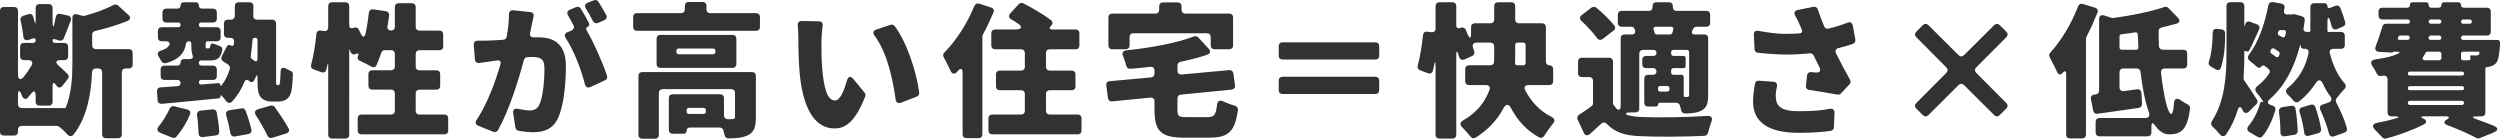
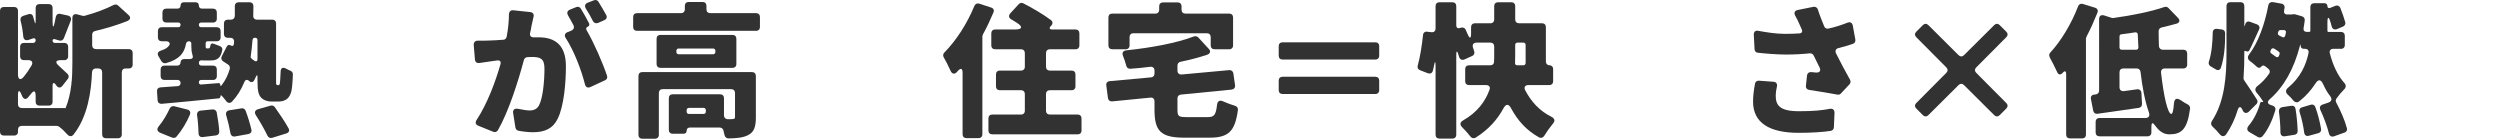
<svg xmlns="http://www.w3.org/2000/svg" id="Layer_2" viewBox="0 0 496.32 27.54">
  <defs>
    <style>.cls-1{fill:#323232;}</style>
  </defs>
  <g id="_レイヤー_4">
    <g>
      <path class="cls-1" d="M18.3,6.87v2.13c0,.45,.3,.75,.75,.75h6.54c.45,0,.75,.3,.75,.75v2.34c0,.45-.3,.75-.75,.75h-.66c-.45,0-.75,.3-.75,.75v12.36c0,.45-.3,.75-.75,.75h-2.4c-.45,0-.75-.3-.75-.75V14.34c0-.45-.3-.75-.75-.75h-.51c-.42,0-.72,.3-.75,.72-.15,3.87-.87,8.88-3.66,12.39-.36,.48-.87,.42-1.26-.03-.48-.54-1.08-1.14-1.68-1.56-.09-.06-.27-.12-.42-.12H4.32c-.45,0-.75,.3-.75,.75v.42c0,.45-.3,.75-.75,.75H.75c-.45,0-.75-.3-.75-.75V2.14c0-.45,.3-.75,.75-.75H2.82c.45,0,.75,.3,.75,.75V14.79c0,.99,.51,1.23,1.14,.45,.57-.69,1.08-1.44,1.56-2.25,.33-.63,.06-1.05-.66-1.05h-.87c-.45,0-.75-.3-.75-.75v-1.92c0-.45,.3-.75,.75-.75h1.83c.3,0,.51-.21,.51-.54,0-.3-.21-.45-.51-.36l-.9,.3c-.6,.21-.99-.09-1.05-.69-.09-.99-.27-2.13-.54-3.15-.09-.42,.09-.78,.51-.93l1.05-.33c.42-.15,.81,.03,.93,.45l.21,.75c.21,.84,.3,.84,.3-.06V1.56c0-.45,.3-.75,.75-.75h1.86c.45,0,.75,.3,.75,.75v2.82c0,1.14,.21,1.17,.42,.06,.09-.36,.15-.72,.21-1.05,.09-.48,.45-.75,.93-.63l1.5,.33c.51,.12,.72,.54,.54,1.02-.51,1.26-.96,2.52-1.38,3.51-.15,.36-.51,.54-.9,.42l-.9-.27c-.24-.06-.42,.06-.42,.3,0,.27,.18,.45,.45,.45h1.89c.45,0,.75,.3,.75,.75v1.92c0,.45-.3,.75-.75,.75h-.78c-.93,.03-1.08,.42-.39,1.05,.63,.57,1.32,1.23,1.8,1.68,.3,.3,.3,.69,.06,.99l-1.08,1.38c-.39,.51-.9,.42-1.26-.15-.39-.6-.69-.54-.69,.18v3.15c0,.45-.3,.75-.75,.75h-1.86c-.45,0-.75-.3-.75-.75v-1.14c0-1.14-.36-1.23-1.02-.33l-.45,.54c-.45,.57-.93,.42-1.23-.24l-.15-.36c-.36-.87-.66-.81-.66,.15v1.86c0,.45,.3,.75,.75,.75H12.96v.15c1.26-2.94,1.41-6.27,1.41-9.06V3.57c0-.6,.39-.87,.96-.72l.99,.27s.09,.03,.12,.03h.3s.09,0,.12-.03c2.1-.57,4.17-1.35,5.7-2.13,.3-.15,.63-.12,.87,.09l2.07,1.89c.51,.45,.42,.93-.21,1.2-2.01,.81-4.23,1.47-6.39,1.98-.36,.06-.6,.36-.6,.72Z" />
      <path class="cls-1" d="M54.99,16.86l.18,.06h.09c.06-.03,.15-.06,.21-.12,.09-.12,.12-.33,.15-.84l.09-1.65c0-.84,.42-1.05,1.14-.66,.27,.15,.54,.3,.81,.39,0,0,.03,0,.06,.03,.27,.15,.45,.39,.42,.72-.03,1.29-.15,2.73-.3,3.36-.18,.69-.48,1.2-.9,1.53-.45,.33-1.08,.48-1.68,.48h-1.38c-.75,0-1.53-.24-2.04-.78-.51-.57-.72-1.26-.72-3.42v-.69c0-.42-.12-.45-.3-.06l-.33,.69c-.24,.45-.63,.54-1.02,.18-.39-.36-.78-.27-.96,.21-.6,1.47-1.41,2.79-2.46,3.9-.39,.36-.84,.3-1.17-.15-.24-.33-.54-.69-.84-1.02-.15-.15-.27-.12-.27,.09,0,.24-.15,.42-.33,.42h-.06c-3.99,.42-8.04,.78-11.28,1.08-.45,.03-.78-.24-.81-.69l-.12-1.77c-.03-.48,.24-.78,.72-.81,1.02-.06,2.13-.15,3.36-.24,.36,0,.6-.27,.6-.63s-.24-.6-.6-.6h-2.61c-.45,0-.75-.3-.75-.75v-1.35c0-.45,.3-.75,.75-.75h2.58c.36,0,.63-.27,.63-.66,0-.36,.27-.63,.66-.63h.9c.9,0,.99-.24,.78-.93-.15-.42-.21-1.02-.21-1.77v-.42c0-.24-.21-.42-.45-.42-.3,0-.54,.18-.6,.48-.33,1.86-1.29,3.12-3.99,3.87-.39,.09-.75-.12-.93-.45-.12-.24-.27-.48-.42-.72-.48-.69-.33-1.14,.51-1.38,.75-.24,1.2-.57,1.47-.96,.33-.45-.03-.84-.6-.84h-.87c-.45,0-.75-.3-.75-.75v-1.29c0-.45,.3-.75,.75-.75h3.3c.27,0,.45-.18,.45-.48,0-.27-.18-.45-.45-.45h-2.4c-.45,0-.75-.3-.75-.75v-1.26c0-.45,.3-.75,.75-.75h2.22c.39,0,.63-.24,.63-.63s.24-.63,.63-.63h2.37c.39,0,.63,.24,.63,.63s.24,.63,.63,.63h2.19c.45,0,.75,.3,.75,.75v1.26c0,.45-.3,.75-.75,.75h-2.34c-.3,0-.48,.18-.48,.45,0,.3,.18,.48,.48,.48h3.09c.45,0,.75,.3,.75,.75v1.29c0,.45-.3,.75-.75,.75h-1.8c-.27,0-.42,.15-.42,.39v.42c0,.57,.03,.6,.24,.6h.33c.18,0,.3-.09,.36-.54,.09-.42,.33-.54,.66-.36h.06l1.11,.42c.39,.12,.63,.45,.54,.84-.33,1.59-1.02,2.04-2.34,2.04h-1.23l-.54-.03c-.33,0-.54,.18-.54,.51s.21,.54,.54,.54h2.28c.45,0,.75,.3,.75,.75v1.35c0,.45-.3,.75-.75,.75h-2.34c-.3,0-.48,.18-.48,.45,0,.3,.18,.48,.45,.45l3.42-.27c.24-.03,.39,.12,.39,.36s.09,.27,.24,.09c.75-.96,1.29-2.04,1.65-3.3,.06-.3-.06-.63-.3-.81l-1.02-.66c-.36-.24-.48-.63-.27-1.02l.96-1.89c.18-.36,.51-.45,.84-.24,.33,.18,.57,.06,.6-.33l.03-.42c.03-.48-.27-.78-.75-.78h-.51c-.45,0-.75-.3-.75-.75v-2.1c0-.45,.3-.75,.75-.75h.66c.42,0,.72-.3,.75-.72V1.2c0-.45,.3-.75,.75-.75h2.19c.45,0,.75,.3,.75,.75,0,.66-.03,1.29-.03,1.92-.03,.48,.27,.78,.75,.78h3.03c.45,0,.75,.3,.75,.75v11.88c0,.09,0,.15,.06,.21,0,.03,.03,.09,.06,.09s.03,.03,.06,.03Zm-20.73,10.47h-.06l-2.37-.96c-.66-.27-.75-.78-.3-1.32,.81-.96,1.59-2.25,2.16-3.51,.18-.36,.54-.54,.9-.45l2.61,.66c.48,.12,.69,.51,.51,.99-.66,1.59-1.65,3.21-2.67,4.38-.18,.24-.51,.3-.78,.21Zm5.55-5.37l2.4-.24c.39-.03,.72,.21,.81,.57,.24,1.26,.45,2.7,.51,3.81,.03,.42-.24,.72-.63,.78l-2.64,.33c-.51,.06-.84-.24-.84-.75-.03-1.08-.12-2.4-.3-3.6-.06-.48,.21-.84,.69-.9Zm5.7-.06l2.43-.39c.36-.06,.69,.12,.81,.45,.48,1.23,.9,2.67,1.17,3.81,.09,.42-.18,.78-.6,.84l-2.67,.48c-.45,.09-.81-.18-.9-.63-.18-1.08-.48-2.37-.84-3.57-.15-.51,.09-.9,.6-.99Zm5.16-14.4h-.09c-.24,0-.42,.18-.45,.42-.09,1.17-.21,2.28-.36,3.33-.03,.15,.06,.3,.18,.39,.15,.15,.33,.27,.48,.36,.42,.33,.69,.18,.69-.33v-3.72c0-.27-.18-.45-.45-.45Zm.54,14.19l2.52-.72c.3-.09,.63,.03,.81,.27,.93,1.32,2.04,2.94,2.76,4.26,.24,.45,.03,.84-.45,.99l-2.82,.87c-.39,.12-.75-.06-.93-.42-.57-1.2-1.44-2.73-2.31-4.08-.33-.54-.18-.99,.42-1.17Z" />
-       <path class="cls-1" d="M83.28,22.74h4.95c.45,0,.75,.3,.75,.75v2.43c0,.45-.3,.75-.75,.75h-16.47c-.45,0-.75-.3-.75-.75v-2.43c0-.45,.3-.75,.75-.75h5.88c.45,0,.75-.3,.75-.75v-3.45c0-.45-.3-.75-.75-.75h-3.75c-.45,0-.75-.3-.75-.75v-2.34c0-.45,.3-.75,.75-.75h3.75c.45,0,.75-.3,.75-.75v-2.49c0-.45-.3-.75-.75-.75h-1.23c-.36,0-.63,.21-.72,.54-.3,.87-.6,1.65-.93,2.4-.21,.45-.63,.57-1.08,.3-.66-.39-1.53-.81-2.25-1.14-.42-.18-.54-.57-.33-.99s-.03-.57-.45-.36c-.48,.21-.93,.03-1.08-.48-.12-.51-.24-.48-.24,.03V26.76c0,.45-.3,.75-.75,.75h-2.67c-.45,0-.75-.3-.75-.75V13.29c0-.84-.06-.87-.24-.06v.06c-.06,.18-.09,.36-.15,.54-.12,.48-.51,.66-.96,.51l-1.56-.57c-.42-.15-.6-.51-.48-.93,.48-1.74,.84-4.08,1.05-6.09,.03-.45,.36-.75,.84-.69l.66,.09c.51,.09,.84-.21,.84-.75V1.2c0-.45,.3-.75,.75-.75h2.67c.45,0,.75,.3,.75,.75v3.84c0,.51,.39,.69,.87,.48,.39-.15,.84-.06,1.02,.33,.15,.27,.27,.54,.39,.81,.39,.84,.78,.84,.99-.09,.27-1.29,.48-2.67,.63-4.05,.06-.45,.39-.72,.87-.66l2.52,.36c.42,.09,.69,.42,.63,.84-.09,.75-.21,1.5-.33,2.22-.06,.48,.24,.78,.72,.78,.45,0,.75-.3,.75-.75V1.39c0-.45,.3-.75,.75-.75h2.64c.45,0,.75,.3,.75,.75v3.93c0,.45,.3,.75,.75,.75h3.96c.45,0,.75,.3,.75,.75v2.4c0,.45-.3,.75-.75,.75h-3.96c-.45,0-.75,.3-.75,.75v2.49c0,.45,.3,.75,.75,.75h3.36c.45,0,.75,.3,.75,.75v2.34c0,.45-.3,.75-.75,.75h-3.36c-.45,0-.75,.3-.75,.75v3.45c0,.45,.3,.75,.75,.75Z" />
      <path class="cls-1" d="M101.91,2.04l3.39,.36c.48,.06,.75,.42,.63,.9l-.42,1.89c-.06,.45-.15,.9-.27,1.35-.12,.57,.18,.9,.75,.87h.96c3.24,0,5.4,1.53,5.4,5.73,0,3.33-.39,7.86-1.59,10.35-.96,2.04-2.61,2.76-4.92,2.76-.9,0-2.01-.12-2.94-.3-.3-.06-.51-.33-.57-.6l-.45-2.85c-.12-.69,.24-1.02,.96-.9,.87,.18,1.8,.33,2.28,.33,.9,0,1.53-.3,1.92-1.08,.72-1.41,1.05-4.62,1.05-7.23,0-2.07-.87-2.31-2.61-2.31-.21,0-.48,0-.78,.03-.33,.03-.6,.24-.69,.57-1.11,4.17-3,10.17-5.16,13.95-.21,.33-.57,.45-.93,.3l-2.97-1.2c-.54-.21-.66-.66-.33-1.14,2.16-3.3,3.75-7.62,4.74-11.07,.15-.54-.12-.81-.63-.75l-.9,.12c-.69,.09-1.77,.24-2.67,.39-.48,.06-.84-.21-.87-.69l-.24-2.91c-.03-.51,.3-.84,.81-.84,.81,.03,1.59,0,2.4-.03,.72-.03,1.62-.06,2.67-.15,.33,0,.6-.27,.66-.6,.3-1.62,.45-3.12,.45-4.47,.03-.51,.33-.84,.87-.78Zm14.76,3.27c-.3,.12-.39,.39-.21,.69,1.47,2.52,3.21,6.51,4.05,9.03,.15,.39-.03,.75-.39,.9l-2.91,1.35c-.54,.24-.93,.03-1.08-.54-.72-2.88-2.19-6.69-3.81-9.18-.33-.48-.21-.93,.33-1.17l.81-.33c.45-.21,.6-.63,.39-1.05-.36-.66-.72-1.35-1.08-1.95-.27-.48-.15-.93,.36-1.14l1.26-.51c.33-.15,.72-.03,.9,.27,.57,.9,1.2,2.07,1.65,2.94,.15,.27,.03,.57-.27,.69Zm3.33-1.32l-1.29,.57c-.39,.15-.78,0-.99-.36-.39-.81-.9-1.71-1.41-2.49-.3-.51-.18-.96,.36-1.17l1.23-.48c.33-.15,.72-.03,.9,.27,.51,.81,1.11,1.86,1.56,2.67,.21,.39,.06,.81-.36,.99Z" />
      <path class="cls-1" d="M141,2.61h9.12c.45,0,.75,.3,.75,.75v2.01c0,.45-.3,.75-.75,.75h-23.67c-.45,0-.75-.3-.75-.75V3.36c0-.45,.3-.75,.75-.75h8.76c.45,0,.75-.3,.75-.75v-.72c0-.45,.3-.75,.75-.75h2.79c.45,0,.75,.3,.75,.75v.72c0,.45,.3,.75,.75,.75Zm9.06,12.45v8.28c0,1.77-.33,2.88-1.53,3.48-1.05,.54-2.34,.63-3.9,.66-.39,0-.69-.27-.78-.63l-.24-.99v-.06c-.15-.27-.39-.48-.72-.48h-5.94c-.39,0-.63,.24-.63,.63,0,.36-.24,.6-.6,.6h-2.19c-.45,0-.75-.3-.75-.75v-6.33c0-.45,.3-.75,.75-.75h9.45c.45,0,.75,.3,.75,.75v3.45c0,.42,.3,.72,.72,.75,.36,0,.72,0,.93-.03h.06c.3,0,.48-.09,.48-.39v-4.8c0-.45-.3-.75-.75-.75h-13.62c-.45,0-.75,.3-.75,.75v8.34c0,.45-.3,.75-.75,.75h-2.55c-.45,0-.75-.3-.75-.75V15.06c0-.45,.3-.75,.75-.75h21.81c.45,0,.75,.3,.75,.75Zm-3.87-7.38v5.04c0,.45-.3,.75-.75,.75h-14.34c-.45,0-.75-.3-.75-.75V7.68c0-.45,.3-.75,.75-.75h14.34c.45,0,.75,.3,.75,.75Zm-4.17,2.64v-.24c0-.27-.18-.45-.45-.45h-6.84c-.27,0-.45,.18-.45,.45v.24c0,.27,.18,.45,.45,.45h6.84c.27,0,.45-.18,.45-.45Zm-1.89,11.85v-.3c0-.27-.18-.45-.45-.45h-2.91c-.27,0-.45,.18-.45,.45v.3c0,.27,.18,.45,.45,.45h2.91c.27,0,.45-.18,.45-.45Z" />
-       <path class="cls-1" d="M163.32,5.13c-.15,1.08-.24,2.31-.24,2.94,0,1.86,0,3.72,.15,5.61,.36,3.69,.93,6.27,2.55,6.27,1.02,0,1.83-2.07,2.34-3.9,.24-.9,.75-1.05,1.35-.3l2.19,2.67c.15,.18,.21,.48,.12,.75-1.89,4.65-3.66,6.33-6.09,6.33-3.33,0-6.09-2.85-6.9-10.59-.27-2.67-.3-5.88-.3-7.68,0-.6-.03-1.38-.12-2.13-.06-.57,.21-.93,.78-.93l3.42,.06c.54,0,.84,.36,.75,.9Zm14.28,.03c2.46,3.21,4.41,9.36,4.89,13.23,.03,.33-.15,.66-.48,.78l-3.18,1.23c-.54,.18-.96-.06-1.02-.63-.54-3.87-1.62-9.24-4.17-12.66-.42-.57-.3-1.05,.36-1.26l2.79-.93c.3-.09,.6,0,.81,.24Z" />
      <path class="cls-1" d="M194.4,.72l2.37,.78c.48,.15,.66,.54,.45,.99-.6,1.41-1.29,2.91-2.07,4.32-.03,.03-.03,.09-.03,.12l-.09,.24V26.67c0,.45-.3,.75-.75,.75h-2.43c-.45,0-.75-.3-.75-.75V14.46c0-.9-.36-1.02-.96-.36l-.15,.18c-.48,.54-.99,.42-1.29-.24-.39-.87-.9-1.92-1.35-2.67-.18-.33-.12-.72,.15-.96,2.31-2.34,4.53-5.76,5.94-9.24,.18-.39,.54-.57,.96-.45Zm14.01,22.02h5.55c.45,0,.75,.3,.75,.75v2.43c0,.45-.3,.75-.75,.75h-16.98c-.45,0-.75-.3-.75-.75v-2.43c0-.45,.3-.75,.75-.75h5.73c.45,0,.75-.3,.75-.75v-3.33c0-.45-.3-.75-.75-.75h-4.23c-.45,0-.75-.3-.75-.75v-2.4c0-.45,.3-.75,.75-.75h4.23c.45,0,.75-.3,.75-.75v-2.73c0-.45-.3-.75-.75-.75h-5.16c-.45,0-.75-.3-.75-.75v-2.43c0-.45,.3-.75,.75-.75h3.99c1.41,0,1.56-.54,.39-1.29-.39-.24-.78-.51-1.17-.72-.51-.3-.57-.75-.18-1.2l1.68-1.83c.24-.24,.6-.33,.9-.15,1.77,.9,4.02,2.22,5.49,3.33,.36,.27,.39,.72,.09,1.05l-.12,.12c-.39,.42-.27,.69,.3,.69h4.62c.45,0,.75,.3,.75,.75v2.43c0,.45-.3,.75-.75,.75h-5.13c-.45,0-.75,.3-.75,.75v2.73c0,.45,.3,.75,.75,.75h4.35c.45,0,.75,.3,.75,.75v2.4c0,.45-.3,.75-.75,.75h-4.35c-.45,0-.75,.3-.75,.75v3.33c0,.45,.3,.75,.75,.75Z" />
      <path class="cls-1" d="M239.76,23.25c1.26,0,1.62-.39,1.86-2.43,.09-.81,.57-1.02,1.29-.66,.72,.33,1.56,.63,2.28,.84,.39,.12,.63,.45,.57,.84-.57,4.23-1.86,5.49-5.61,5.49h-5.04c-4.65,0-5.91-1.32-5.91-5.52v-1.68c0-.51-.33-.81-.81-.75l-7.62,.75c-.42,.03-.75-.24-.81-.66l-.33-2.52c-.06-.48,.21-.81,.69-.84l8.19-.75c.42-.03,.69-.33,.69-.75v-.6c0-.51-.33-.81-.87-.75-1.32,.18-2.64,.3-3.9,.39-.45,.03-.75-.21-.84-.63-.15-.6-.39-1.29-.63-1.89-.27-.63-.03-1.05,.66-1.14,4.92-.51,9.96-1.44,13.41-2.76,.3-.09,.63-.03,.84,.18l2.07,2.25c.48,.48,.36,.96-.27,1.2-1.68,.57-3.45,1.02-5.31,1.41-.36,.06-.6,.36-.6,.75v1.02c0,.48,.33,.78,.81,.75l9.48-.87c.42-.03,.75,.24,.81,.66l.33,2.34c.06,.48-.21,.81-.69,.87l-10.05,.99c-.42,.03-.69,.33-.69,.75v2.22c0,1.35,.21,1.5,1.86,1.5h4.14Zm-15.51-15.9v1.68c0,.45-.3,.75-.75,.75h-2.7c-.45,0-.75-.3-.75-.75V3.45c0-.45,.3-.75,.75-.75h8.58c.45,0,.75-.3,.75-.75v-.72c0-.45,.3-.75,.75-.75h2.94c.45,0,.75,.3,.75,.75v.72c0,.45,.3,.75,.75,.75h8.73c.45,0,.75,.3,.75,.75v5.58c0,.45-.3,.75-.75,.75h-2.94c-.45,0-.75-.3-.75-.75v-1.68c0-.45-.3-.75-.75-.75h-14.61c-.45,0-.75,.3-.75,.75Z" />
      <path class="cls-1" d="M254.61,8.4h18.45c.45,0,.75,.3,.75,.75v1.92c0,.45-.3,.75-.75,.75h-18.45c-.45,0-.75-.3-.75-.75v-1.92c0-.45,.3-.75,.75-.75Zm-.75,9.51v-1.92c0-.45,.3-.75,.75-.75h18.45c.45,0,.75,.3,.75,.75v1.92c0,.45-.3,.75-.75,.75h-18.45c-.45,0-.75-.3-.75-.75Z" />
      <path class="cls-1" d="M307.59,16.89h-4.14c-.69,0-.96,.42-.66,1.02,1.17,2.25,2.85,4.11,5.22,5.28,.66,.33,.78,.84,.27,1.38-.6,.72-1.23,1.62-1.71,2.4-.24,.36-.63,.51-1.02,.3-2.46-1.35-4.23-3.3-5.55-5.76-.48-.93-1.02-.93-1.53,0-1.17,2.19-2.94,4.2-5.52,5.82-.36,.21-.75,.12-1.02-.21-.45-.57-1.05-1.26-1.62-1.83-.54-.51-.48-1.02,.15-1.38,2.88-1.65,4.41-3.78,5.25-6.09,.21-.54-.09-.93-.69-.93h-3.39c-.45,0-.75-.3-.75-.75v-2.43c0-.45,.3-.75,.75-.75h4.26c.42,0,.72-.27,.72-.69,.03-.48,.03-.93,.03-1.41v-1.65c0-.45-.3-.75-.75-.75h-2.73c-.66,0-.93,.42-.72,1.02l.24,.72c.12,.39-.06,.75-.39,.9l-1.53,.69c-.54,.24-.96,0-1.11-.57-.03-.12-.09-.24-.12-.36v-.06c-.24-.78-.42-.72-.42,.09v15.87c0,.45-.3,.75-.75,.75h-2.61c-.45,0-.75-.3-.75-.75V13.14c0-1.05-.12-1.08-.33-.03-.06,.33-.12,.63-.21,.93-.12,.48-.51,.66-.96,.51l-1.56-.6c-.42-.15-.6-.51-.48-.93,.48-1.71,.84-4.08,1.05-6.06,.03-.45,.39-.75,.84-.66l.81,.09c.51,.06,.84-.21,.84-.75V1.2c0-.45,.3-.75,.75-.75h2.61c.45,0,.75,.3,.75,.75v3.84c0,.51,.36,.69,.84,.48,.39-.15,.84-.03,1.02,.36,.12,.3,.27,.6,.39,.9,.42,.96,.69,.9,.69-.12v-1.29c0-.45,.3-.75,.75-.75h3.09c.45,0,.75-.3,.75-.75V1.2c0-.45,.3-.75,.75-.75h2.67c.45,0,.75,.3,.75,.75V3.87c0,.45,.3,.75,.75,.75h4.59c.45,0,.75,.3,.75,.75v6.87c0,.42,.3,.72,.72,.72s.72,.3,.72,.72v2.46c0,.45-.3,.75-.75,.75Zm-6.78-7.98v1.98c0,.54-.03,1.08-.03,1.59-.03,.3,.15,.48,.45,.48h1.2c.27,0,.45-.18,.45-.45v-3.6c0-.27-.18-.45-.45-.45h-1.17c-.27,0-.45,.18-.45,.45Z" />
-       <path class="cls-1" d="M324.69,22.32h-1.02c-1.08,0-1.2,.39-.18,.63,.63,.15,1.32,.24,2.1,.27,3.21,.15,9.12,.09,13.38-.21,.78-.03,1.08,.39,.81,1.11-.27,.72-.51,1.56-.69,2.25-.09,.33-.36,.57-.72,.6-3.75,.18-9.39,.24-12.84,.06-2.88-.12-4.89-.72-6.51-2.4-.33-.39-.78-.42-1.14-.06-.72,.66-1.44,1.32-2.28,2.07-.45,.36-.93,.27-1.17-.27l-1.23-2.64c-.15-.36-.03-.75,.3-.96,.81-.51,1.65-1.08,2.46-1.68,.18-.12,.3-.36,.3-.6v-4.44c0-.45-.3-.75-.75-.75h-1.47c-.45,0-.75-.3-.75-.75v-2.34c0-.45,.3-.75,.75-.75h5.43c.45,0,.75,.3,.75,.75v8.25l.06,.21c.03,.06,.06,.12,.06,.15,.18,.24,.36,.51,.54,.72,.48,.48,.87,.24,.87-.45V7.59c0-.45,.3-.75,.75-.75h1.5c.45,0,.72-.3,.6-.78l-.09-.3c-.09-.27-.36-.45-.66-.45h-1.92c-.45,0-.75-.3-.75-.75v-1.65c0-.45,.3-.75,.75-.75h5.4c.45,0,.75-.3,.75-.75v-.21c0-.45,.3-.75,.75-.75h2.52c.45,0,.75,.3,.75,.75v.21c0,.45,.3,.75,.75,.75h5.91c.45,0,.75,.3,.75,.75v1.65c0,.45-.3,.75-.75,.75h-1.95c-.27,0-.54,.15-.66,.39l-.18,.36c-.21,.48-.03,.78,.48,.78h1.92c.45,0,.75,.3,.75,.75v11.28c0,1.62-.27,2.49-1.29,3.06-.87,.48-1.95,.57-3.3,.6-.39,0-.69-.27-.78-.63-.06-.33-.18-.69-.27-1.02-.09-.3-.39-.48-.69-.48h-3.24c-.24,0-.39,.15-.39,.36,0,.24-.15,.39-.36,.39h-1.62c-.45,0-.75-.3-.75-.75v-4.8c0-.45,.3-.75,.75-.75h1.02c.39,0,.66-.27,.66-.66s-.27-.66-.66-.66h-1.41c-.45,0-.75-.3-.75-.75v-.93c0-.45,.3-.75,.75-.75h1.47c.36,0,.6-.24,.6-.6s-.24-.6-.6-.6h-2.07c-.45,0-.75,.3-.75,.75v10.92c0,.45-.3,.75-.75,.75Zm-4.35-16.26l-2.16,1.68c-.42,.3-.87,.21-1.14-.21-.78-1.08-1.95-2.31-3.09-3.39-.39-.39-.36-.84,.09-1.17l1.92-1.47h.06c.3-.18,.63-.18,.9,.03,1.26,1.05,2.67,2.4,3.57,3.54,.27,.33,.21,.75-.15,.99Zm11.43-.75h-3c-.45,0-.6,.24-.45,.66,.06,.18,.12,.33,.15,.51,.06,.21,.24,.36,.45,.36h2.64c.21,0,.39-.15,.45-.33l.18-.66c.09-.33-.09-.54-.42-.54Zm-.33,12.42v-.21c0-.27-.18-.45-.45-.45h-1.38c-.27,0-.45,.18-.45,.45v.21c0,.27,.18,.45,.45,.45h1.38c.27,0,.45-.18,.45-.45Zm3.15,1.53h.3c.33,0,.45-.12,.45-.45V10.35c0-.27-.18-.45-.45-.45h-2.67c-.27,0-.45,.18-.45,.45v.3c0,.27,.18,.45,.45,.45h1.98c.27,0,.45,.18,.45,.45v1.53c0,.27-.18,.45-.45,.45h-1.98c-.27,0-.45,.18-.45,.45v.42c0,.27,.18,.45,.45,.45h1.59c.27,0,.45,.18,.45,.45v3.63c0,.21,.12,.33,.33,.33Z" />
      <path class="cls-1" d="M349.2,16.02l2.88,.21c.54,.03,.81,.42,.69,.96-.15,.6-.24,1.23-.24,1.77,0,1.83,.66,3.12,4.56,3.12,3.09,0,4.59-.18,6.21-.48,.57-.09,.9,.21,.9,.78l-.12,2.91c-.03,.36-.27,.63-.63,.69-1.5,.24-3.81,.39-6.36,.39-5.91,0-9.06-2.04-9.06-6.21,0-1.08,.15-2.31,.39-3.57,.06-.36,.39-.6,.78-.57Zm18.63-10.95l.51,2.79c.06,.39-.12,.72-.48,.84-.84,.3-1.8,.57-2.85,.84-.54,.12-.75,.54-.51,1.05,.87,1.77,1.86,3.57,2.79,5.25,.15,.3,.12,.63-.09,.87l-1.74,1.86c-.15,.18-.42,.27-.69,.21-1.53-.27-3.69-.66-5.61-.93-.42-.06-.69-.39-.63-.81l.21-2.07c.06-.42,.39-.69,.81-.66l.96,.09c.75,.06,1.05-.36,.72-1.02-.39-.75-.78-1.56-1.17-2.37-.15-.3-.45-.45-.78-.42-1.44,.15-3.09,.24-4.74,.24-1.56,0-3.99-.18-5.55-.36-.39-.03-.63-.3-.66-.69l-.15-2.88c-.03-.6,.33-.9,.9-.78,1.62,.3,3.51,.6,5.28,.6,1.11,0,2.01-.03,2.88-.09,.48-.03,.66-.36,.45-.81-.12-.27-.24-.51-.33-.75-.36-.81-.6-1.35-.96-1.95-.3-.57-.12-1.02,.51-1.14l3.12-.63c.39-.06,.75,.15,.87,.54,.33,1.08,.78,2.16,1.26,3.36,.15,.33,.48,.51,.84,.42,1.38-.3,2.64-.72,3.78-1.17,.51-.21,.93,0,1.05,.57Z" />
      <path class="cls-1" d="M398.31,21.54l-1.32,1.32c-.33,.33-.75,.33-1.08,0l-6-5.97c-.33-.33-.75-.33-1.08,0l-6,5.97c-.33,.33-.75,.33-1.08,0l-1.32-1.32c-.33-.33-.33-.75,0-1.08l5.97-6c.33-.33,.33-.75,0-1.08l-5.97-6c-.33-.33-.33-.75,0-1.08l1.32-1.32c.33-.33,.75-.33,1.08,0l6,5.97c.33,.33,.75,.33,1.08,0l6-5.97c.33-.33,.75-.33,1.08,0l1.32,1.32c.33,.33,.33,.75,0,1.08l-5.97,6c-.33,.33-.33,.75,0,1.08l5.97,6c.33,.33,.33,.75,0,1.08Z" />
      <path class="cls-1" d="M413.49,.78l2.43,.75c.48,.15,.66,.54,.48,.99-.63,1.56-1.35,3.21-2.16,4.74-.03,.03-.03,.09-.03,.12l-.09,.24V26.73c0,.45-.3,.75-.75,.75h-2.43c-.45,0-.75-.3-.75-.75V14.73c0-.66-.27-.75-.69-.27-.42,.48-.87,.42-1.11-.18-.42-.9-.99-2.04-1.44-2.85v-.06c-.21-.3-.15-.66,.09-.93,2.13-2.31,4.2-5.73,5.52-9.18,.15-.42,.51-.6,.93-.48Zm19.98,12.81h-3.69c-.51,0-.81,.33-.75,.84,.51,4.59,1.32,8.19,2.04,8.19,.24,0,.42-.66,.51-2.01,.09-1.08,.57-1.26,1.44-.66,.45,.3,.9,.6,1.35,.81,.27,.15,.45,.45,.42,.78-.54,4.23-1.77,5.13-4.14,5.13-1.05,0-1.95-.57-2.7-1.62-.6-.84-.84-.81-.84,.27v.99c0,.45-.3,.75-.75,.75h-9.57c-.45,0-.75-.3-.75-.75v-2.13c0-.45,.3-.75,.75-.75h9.09c.72,0,.96-.42,.75-1.08-.78-2.16-1.32-5.01-1.68-8.1-.06-.39-.36-.66-.75-.66h-2.67c-.45,0-.75,.3-.75,.75v3c0,.51,.36,.81,.87,.75l2.61-.36c.48-.06,.84,.24,.87,.72l.12,2.19c0,.42-.24,.72-.66,.78-2.79,.42-5.73,.81-8.19,1.17-.42,.06-.75-.18-.84-.6l-.45-2.31c-.12-.51,.18-.87,.69-.9l.27-.03c.39-.06,.66-.36,.66-.75V3.78c0-.6,.39-.9,.99-.72l1.5,.48c.09,.03,.18,.06,.3,.03h.06c3.72-.51,7.44-1.26,10.14-2.19,.27-.09,.6,0,.78,.21l1.86,1.92c.51,.51,.39,1.02-.3,1.2-.96,.27-1.95,.51-2.94,.75-.36,.09-.57,.39-.57,.72,0,.99,.03,1.98,.06,2.97,.03,.42,.33,.72,.75,.72h4.11c.45,0,.75,.3,.75,.75v2.22c0,.45-.3,.75-.75,.75Zm-12.24-3.72h2.85c.3,0,.45-.18,.45-.48-.06-.84-.09-1.68-.12-2.52,0-.3-.21-.48-.51-.45-.9,.15-1.8,.27-2.73,.39-.24,0-.39,.18-.39,.45v2.16c0,.27,.18,.45,.45,.45Z" />
      <path class="cls-1" d="M439.89,13.77l-1.02-.6c-.36-.21-.48-.6-.33-.99,.51-1.5,.72-3.69,.75-5.7,0-.51,.33-.81,.84-.75l.96,.12c.39,.03,.66,.33,.66,.72,.03,2.4-.18,4.95-.84,6.87-.15,.48-.6,.6-1.02,.33Zm8.07,6.9l-1.47,1.47c-.48,.45-.99,.36-1.26-.24l-.06-.15c-.33-.69-.69-.63-.93,.09-.51,1.71-1.26,3.33-2.28,4.83-.36,.48-.84,.48-1.26,0-.42-.54-.96-1.08-1.44-1.53-.33-.3-.39-.72-.15-1.08,2.58-3.93,2.91-8.94,2.91-13.56V1.18c0-.45,.3-.75,.75-.75h2.04c.45,0,.75,.3,.75,.75v3.66c0,.51,.06,.48,.18,0,.12-.48,.51-.69,.96-.51l1.38,.51c.45,.18,.63,.6,.39,1.05-.69,1.44-1.32,3-1.92,4.11-.12,.21-.33,.3-.57,.18h-.06l-.12-.06h-.06c-.12-.06-.18,0-.18,.15v.24c0,1.62-.03,3.24-.15,4.89v.06c-.03,.15,.03,.33,.12,.48,.75,1.08,1.92,2.85,2.52,3.81,.21,.3,.15,.69-.09,.93Zm16.8-10.98h-1.53c-.54,0-.84,.36-.69,.9,.6,2.31,1.56,4.44,2.88,5.88,.36,.39,.36,.87,0,1.23-.57,.57-1.14,1.26-1.59,1.89-.15,.21-.15,.51-.03,.75,.87,1.62,1.74,3.6,2.13,5.13,.09,.39-.09,.72-.45,.84l-2.1,.75c-.51,.18-.9-.06-1.02-.57-.36-1.41-.99-3.15-1.71-4.68-.21-.48-.03-.9,.45-1.05l1.14-.39c.69-.24,.78-.72,.36-1.29-.54-.69-.99-1.47-1.38-2.34-.48-1.05-.99-1.05-1.59-.09-.81,1.23-1.83,2.43-3.18,3.48-.39,.3-.81,.21-1.11-.12-.33-.42-.75-.87-1.17-1.23-.45-.45-.45-.93,.06-1.35,2.43-2.01,3.57-4.47,4.08-6.9,.09-.51-.18-.84-.69-.84h-.27c-.36,0-.6-.24-.6-.6,0-.33-.06-.33-.15,0-1.2,4.62-3.18,8.16-6,10.62-.54,.48-.48,.9,.21,1.14l.45,.15c.39,.15,.57,.51,.45,.93-.57,1.86-1.38,3.75-2.55,5.13-.24,.27-.6,.3-.9,.15l-1.65-.96c-.54-.3-.6-.78-.21-1.26,1.05-1.23,1.86-2.88,2.31-4.53,.06-.21,.21-.27,.42-.21,.18,.06,.24,0,.12-.18-.33-.54-.78-1.14-1.23-1.65-.39-.45-.36-.93,.12-1.32,.87-.66,1.68-1.5,2.34-2.46,.21-.3,.18-.66-.06-.9-.24-.21-.48-.42-.75-.6-.27-.21-.57-.18-.78,.12-.21,.27-.51,.27-.75,.06h-.03c-.42-.39-.96-.87-1.47-1.23-.42-.33-.48-.78-.18-1.2,1.86-2.43,3.15-6.06,3.87-9.84,.09-.45,.45-.69,.9-.63l1.68,.3c.48,.09,.72,.45,.63,.9l-.09,.48c-.09,.45,.15,.78,.63,.78h.84l.36-.06h.12l.21,.03h.06l1.35,.39c.36,.12,.57,.42,.54,.78-.06,.54-.15,1.08-.24,1.59-.06,.42,.18,.72,.63,.72h.6c.06,0,.12-.12,.12-.18V1.39c0-.45,.3-.75,.75-.75h2.07c.33,0,.57,.24,.57,.57s.21,.48,.54,.36l1.05-.42c.39-.15,.78,0,.96,.39,.39,.96,.75,2.01,.99,2.88,.09,.36-.09,.69-.42,.84l-1.2,.51c-.54,.21-.93,0-1.08-.54-.06-.3-.18-.63-.27-.96-.3-1.02-.57-.96-.57,.09v1.77s.03,.09,.06,.15c0,.03,.06,.06,.12,.06h2.52c.45,0,.75,.3,.75,.75v1.86c0,.45-.3,.75-.75,.75Zm-13.83,.93c.3,.21,.6,.42,.87,.63,.24,.18,.51,.15,.63-.15,.06-.12,.09-.21,.12-.33,.06-.18,.03-.39-.15-.51-.27-.21-.6-.42-.9-.6-.24-.15-.51-.06-.63,.18l-.09,.21c-.12,.21-.06,.45,.15,.57Zm2.46-4.65h-.66c-.21,0-.36,.12-.42,.33-.03,.03-.03,.09-.06,.15-.09,.24,0,.48,.24,.6l.54,.27c.3,.21,.57,.09,.66-.27,.03-.18,.09-.36,.12-.54,.09-.33-.09-.54-.42-.54Zm-.3,15.3l1.8-.27c.45-.06,.78,.18,.84,.63,.24,1.44,.39,3.09,.42,4.41,0,.39-.24,.66-.63,.72l-1.92,.3c-.54,.06-.87-.24-.87-.81,0-1.23-.12-2.76-.3-4.11-.03-.45,.21-.78,.66-.87Zm3.96,.03l1.71-.51c.39-.12,.75,.06,.9,.45,.51,1.41,.93,3.06,1.14,4.38,.06,.39-.15,.69-.51,.81l-1.86,.51c-.54,.18-.93-.09-.99-.66-.15-1.23-.48-2.7-.9-4.02-.15-.45,.03-.84,.51-.96Z" />
-       <path class="cls-1" d="M492.66,23.1h-.93c-1.02,0-1.05,.21-.09,.57,1.2,.42,2.4,.87,3.42,1.29,.96,.39,.96,.96-.03,1.35l-2.73,1.11c-.21,.09-.45,.09-.66-.03-1.35-.72-3.54-1.71-5.79-2.55-.72-.27-.78-.69-.12-1.08s.57-.66-.18-.66h-4.29c-.72,0-.75,.21-.09,.48,.63,.3,.66,.78,.03,1.11-2.19,1.14-5.04,2.16-7.5,2.82-.27,.06-.57-.03-.75-.24-.39-.42-.87-.93-1.38-1.44-.75-.72-.6-1.26,.45-1.47,1.2-.21,2.43-.51,3.51-.81,.87-.24,.81-.45-.06-.45h-.72c-.45,0-.75-.3-.75-.75v-6.57c0-.54-.36-.84-.9-.75l-.39,.06c-.36,.06-.69-.15-.84-.45-.24-.48-.54-1.02-.87-1.5-.48-.72-.3-1.23,.6-1.35,1.98-.27,3.42-.63,4.44-1.11,.48-.21,.42-.42-.09-.42h-.78l-.12,.09-.06,.03c-.06,.03-.12,.06-.18,.06l-2.49-.15c-.66-.03-.9-.45-.69-1.05,.48-1.23,.96-2.67,1.35-3.99,.09-.33,.39-.54,.72-.54h4.32c.24,0,.42-.18,.42-.42s-.18-.42-.42-.42h-5.07c-.45,0-.75-.3-.75-.75v-.84c0-.45,.3-.75,.75-.75h4.95c.33,0,.54-.21,.54-.54s.21-.54,.54-.54h2.64c.33,0,.54,.21,.54,.54s.21,.54,.54,.54h1.44c.33,0,.54-.21,.54-.54s.21-.54,.54-.54h2.82c.33,0,.54,.21,.54,.54s.21,.54,.54,.54h4.62c.45,0,.75,.3,.75,.75V6.31c0,.45-.3,.75-.75,.75h-4.71c-.27,0-.45,.18-.45,.42,0,.27,.18,.45,.45,.45h6.81c.27,0,.48,.21,.48,.48v.51c-.12,1.92-.3,3.03-.81,3.63-.45,.51-1.17,.72-1.8,.78h-.15l-.06,.09c-.06,.06-.09,.15-.09,.21v8.73c0,.45-.3,.75-.75,.75Zm-16.53-15.75l-.06,.12c-.09,.27,.03,.45,.3,.45h1.59c.21,0,.39-.15,.42-.36v-.06c.06-.27-.12-.45-.39-.45h-1.44c-.21,0-.36,.12-.42,.3Zm12.66,6.87h-10.38c-.24,0-.39,.15-.39,.39s.15,.39,.39,.39h10.38c.24,0,.39-.15,.39-.39s-.15-.39-.39-.39Zm0,2.88h-10.35c-.27,0-.42,.15-.42,.39,0,.27,.15,.42,.42,.42h10.35c.24,0,.39-.15,.39-.42,0-.24-.15-.39-.39-.39Zm-.03,2.91h-10.32c-.24,0-.42,.18-.42,.42s.18,.42,.42,.42h10.32c.24,0,.42-.18,.42-.42s-.18-.42-.42-.42Zm-4.53-9.75h-2.31c-.18,0-.33,.12-.42,.27-.09,.24-.21,.45-.36,.66-.33,.48-.21,.78,.39,.78h2.7c.27,0,.45-.18,.45-.45v-.81c0-.27-.18-.45-.45-.45Zm.45-2.79c0-.24-.18-.42-.42-.42h-1.65c-.27,0-.45,.18-.45,.42l-.03,.03c0,.24,.18,.42,.45,.42h1.68c.24,0,.42-.18,.42-.45Zm-2.52-3.18c0,.24,.18,.42,.42,.42h1.68c.24,0,.42-.18,.42-.42s-.18-.42-.42-.42h-1.68c-.24,0-.42,.18-.42,.42Zm8.16-.42h-1.32c-.24,0-.42,.18-.42,.42s.18,.42,.42,.42h1.32c.24,0,.42-.18,.42-.42s-.18-.42-.42-.42Zm1.71,6.39h-3c-.27,0-.45,.18-.45,.45v.81c0,.27,.18,.45,.45,.45h1.02c.33,0,.51-.21,.39-.54-.12-.3-.03-.48,.33-.45,.3,.03,.57,.06,.78,.03h.06c.15,0,.3,0,.45-.12,.06-.03,.09-.09,.12-.15l.06-.21c.06-.15-.03-.27-.21-.27Z" />
    </g>
  </g>
</svg>